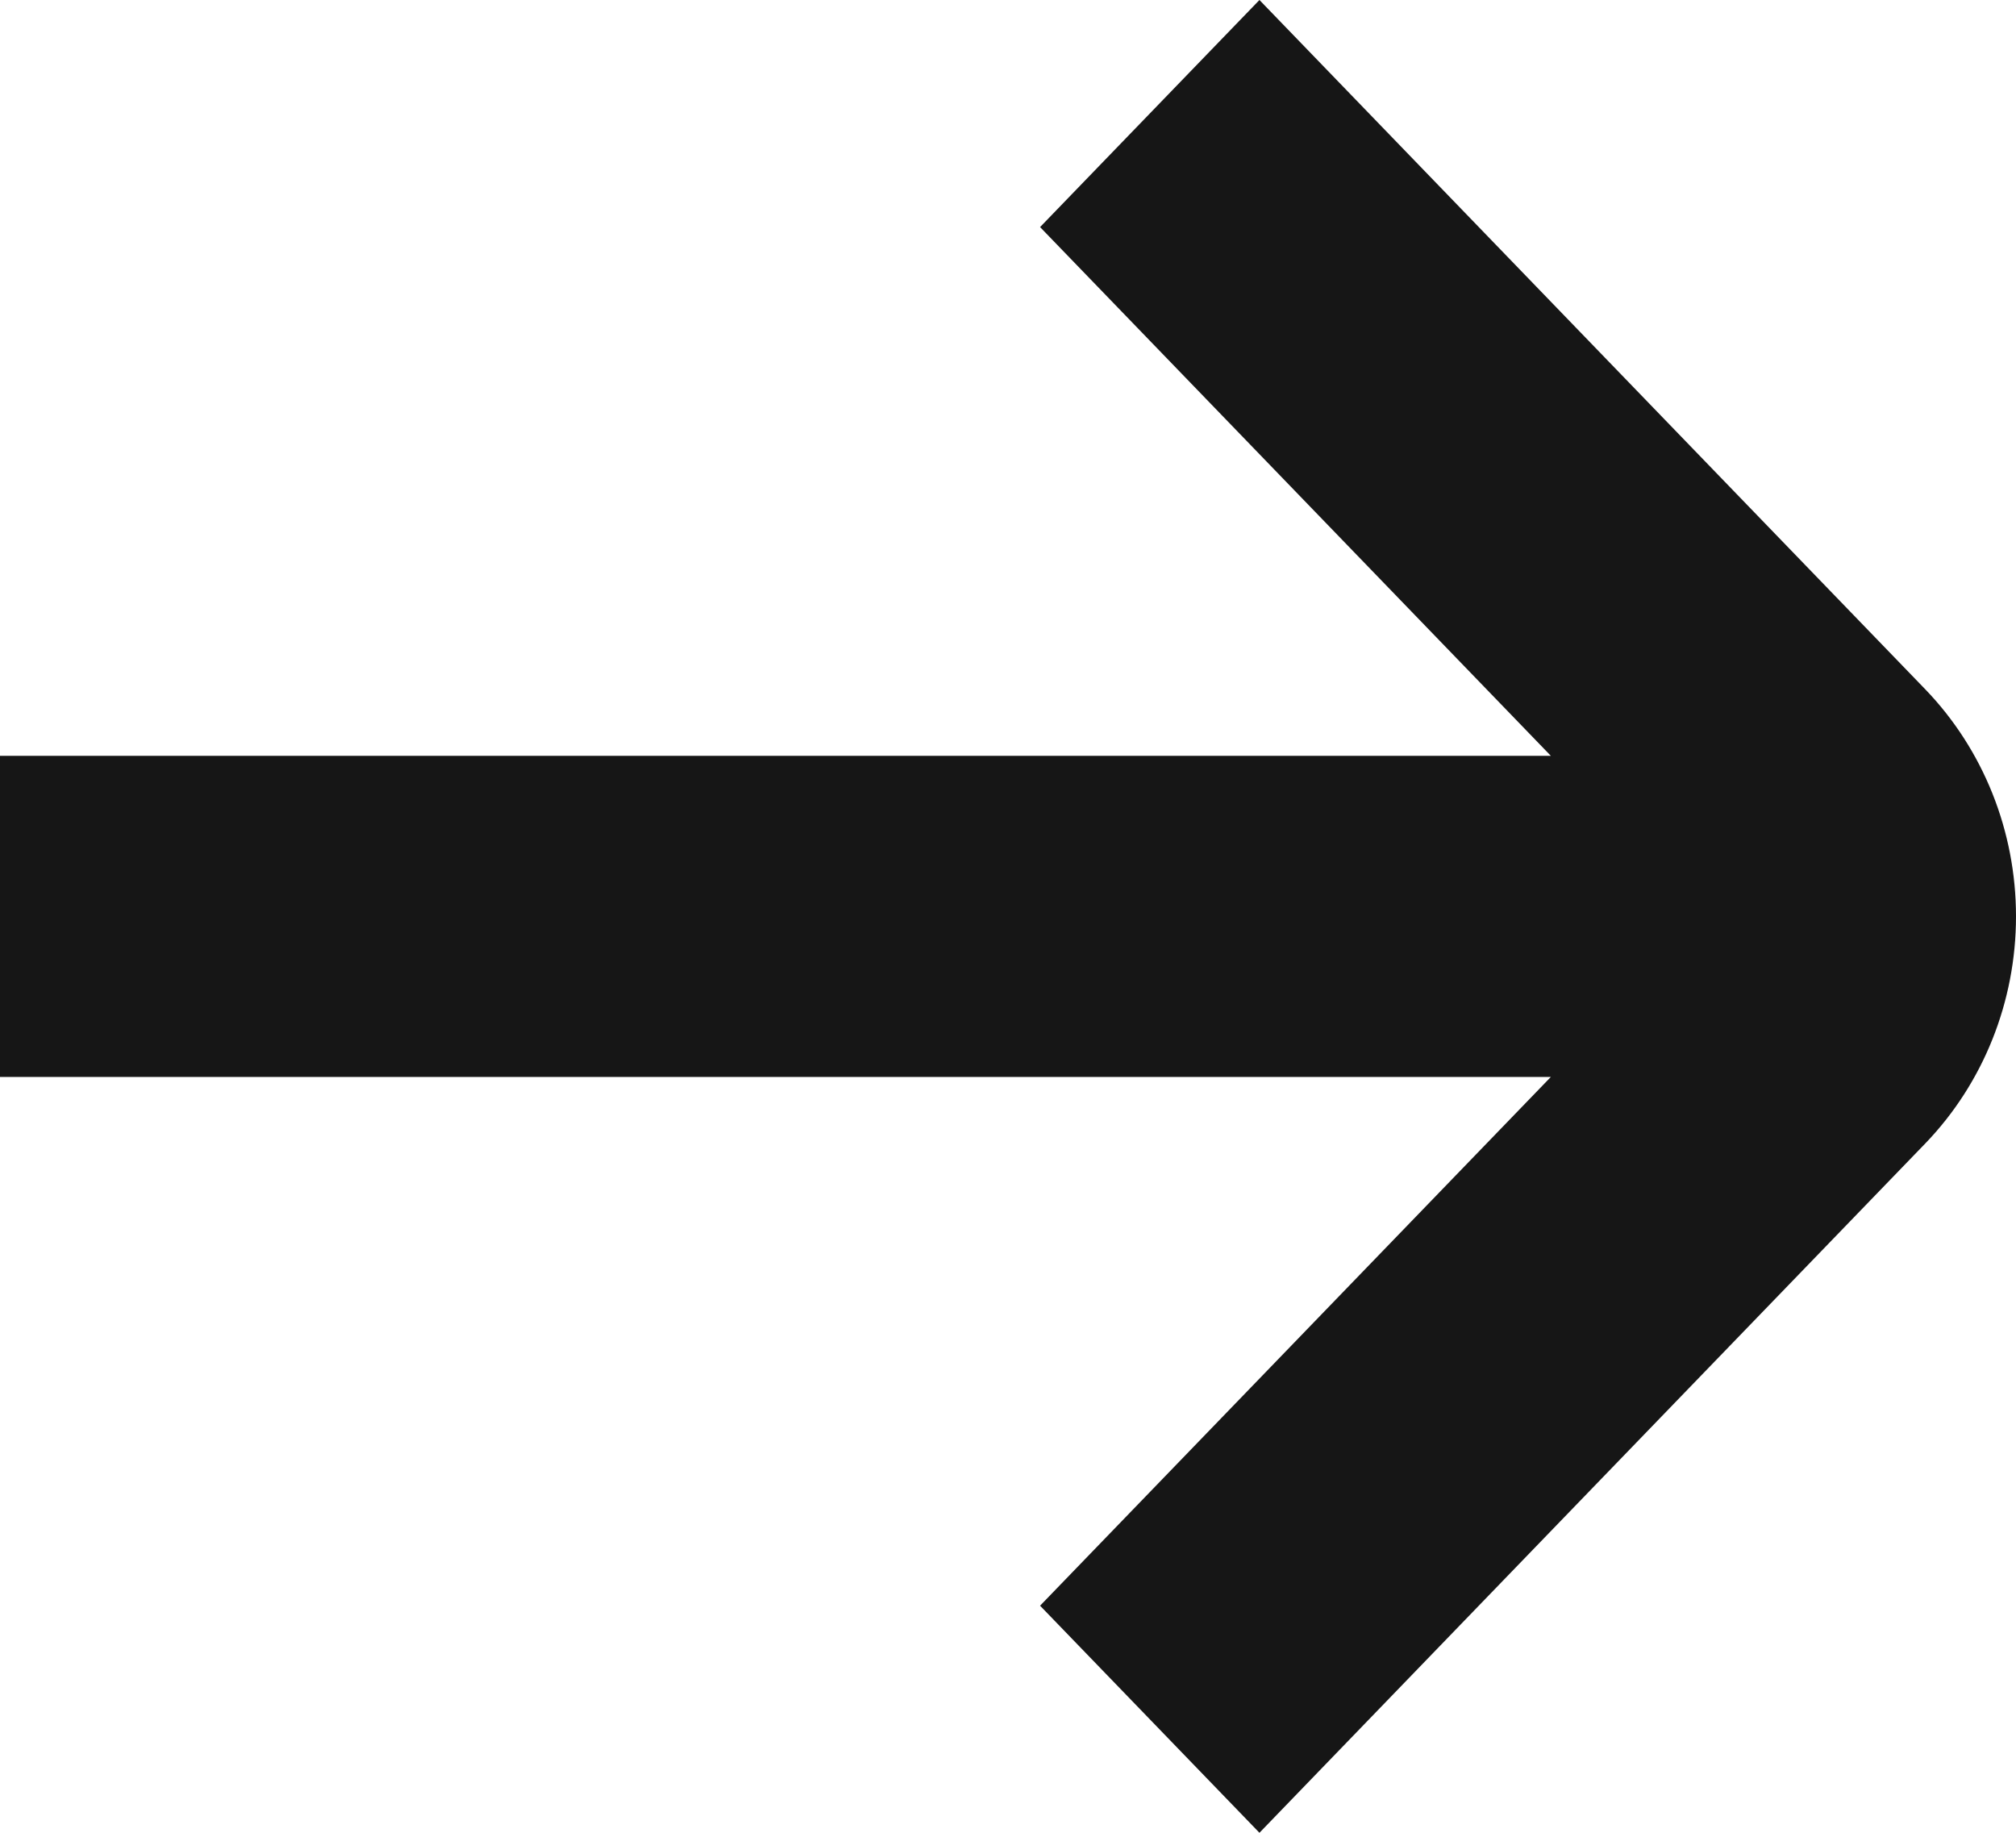
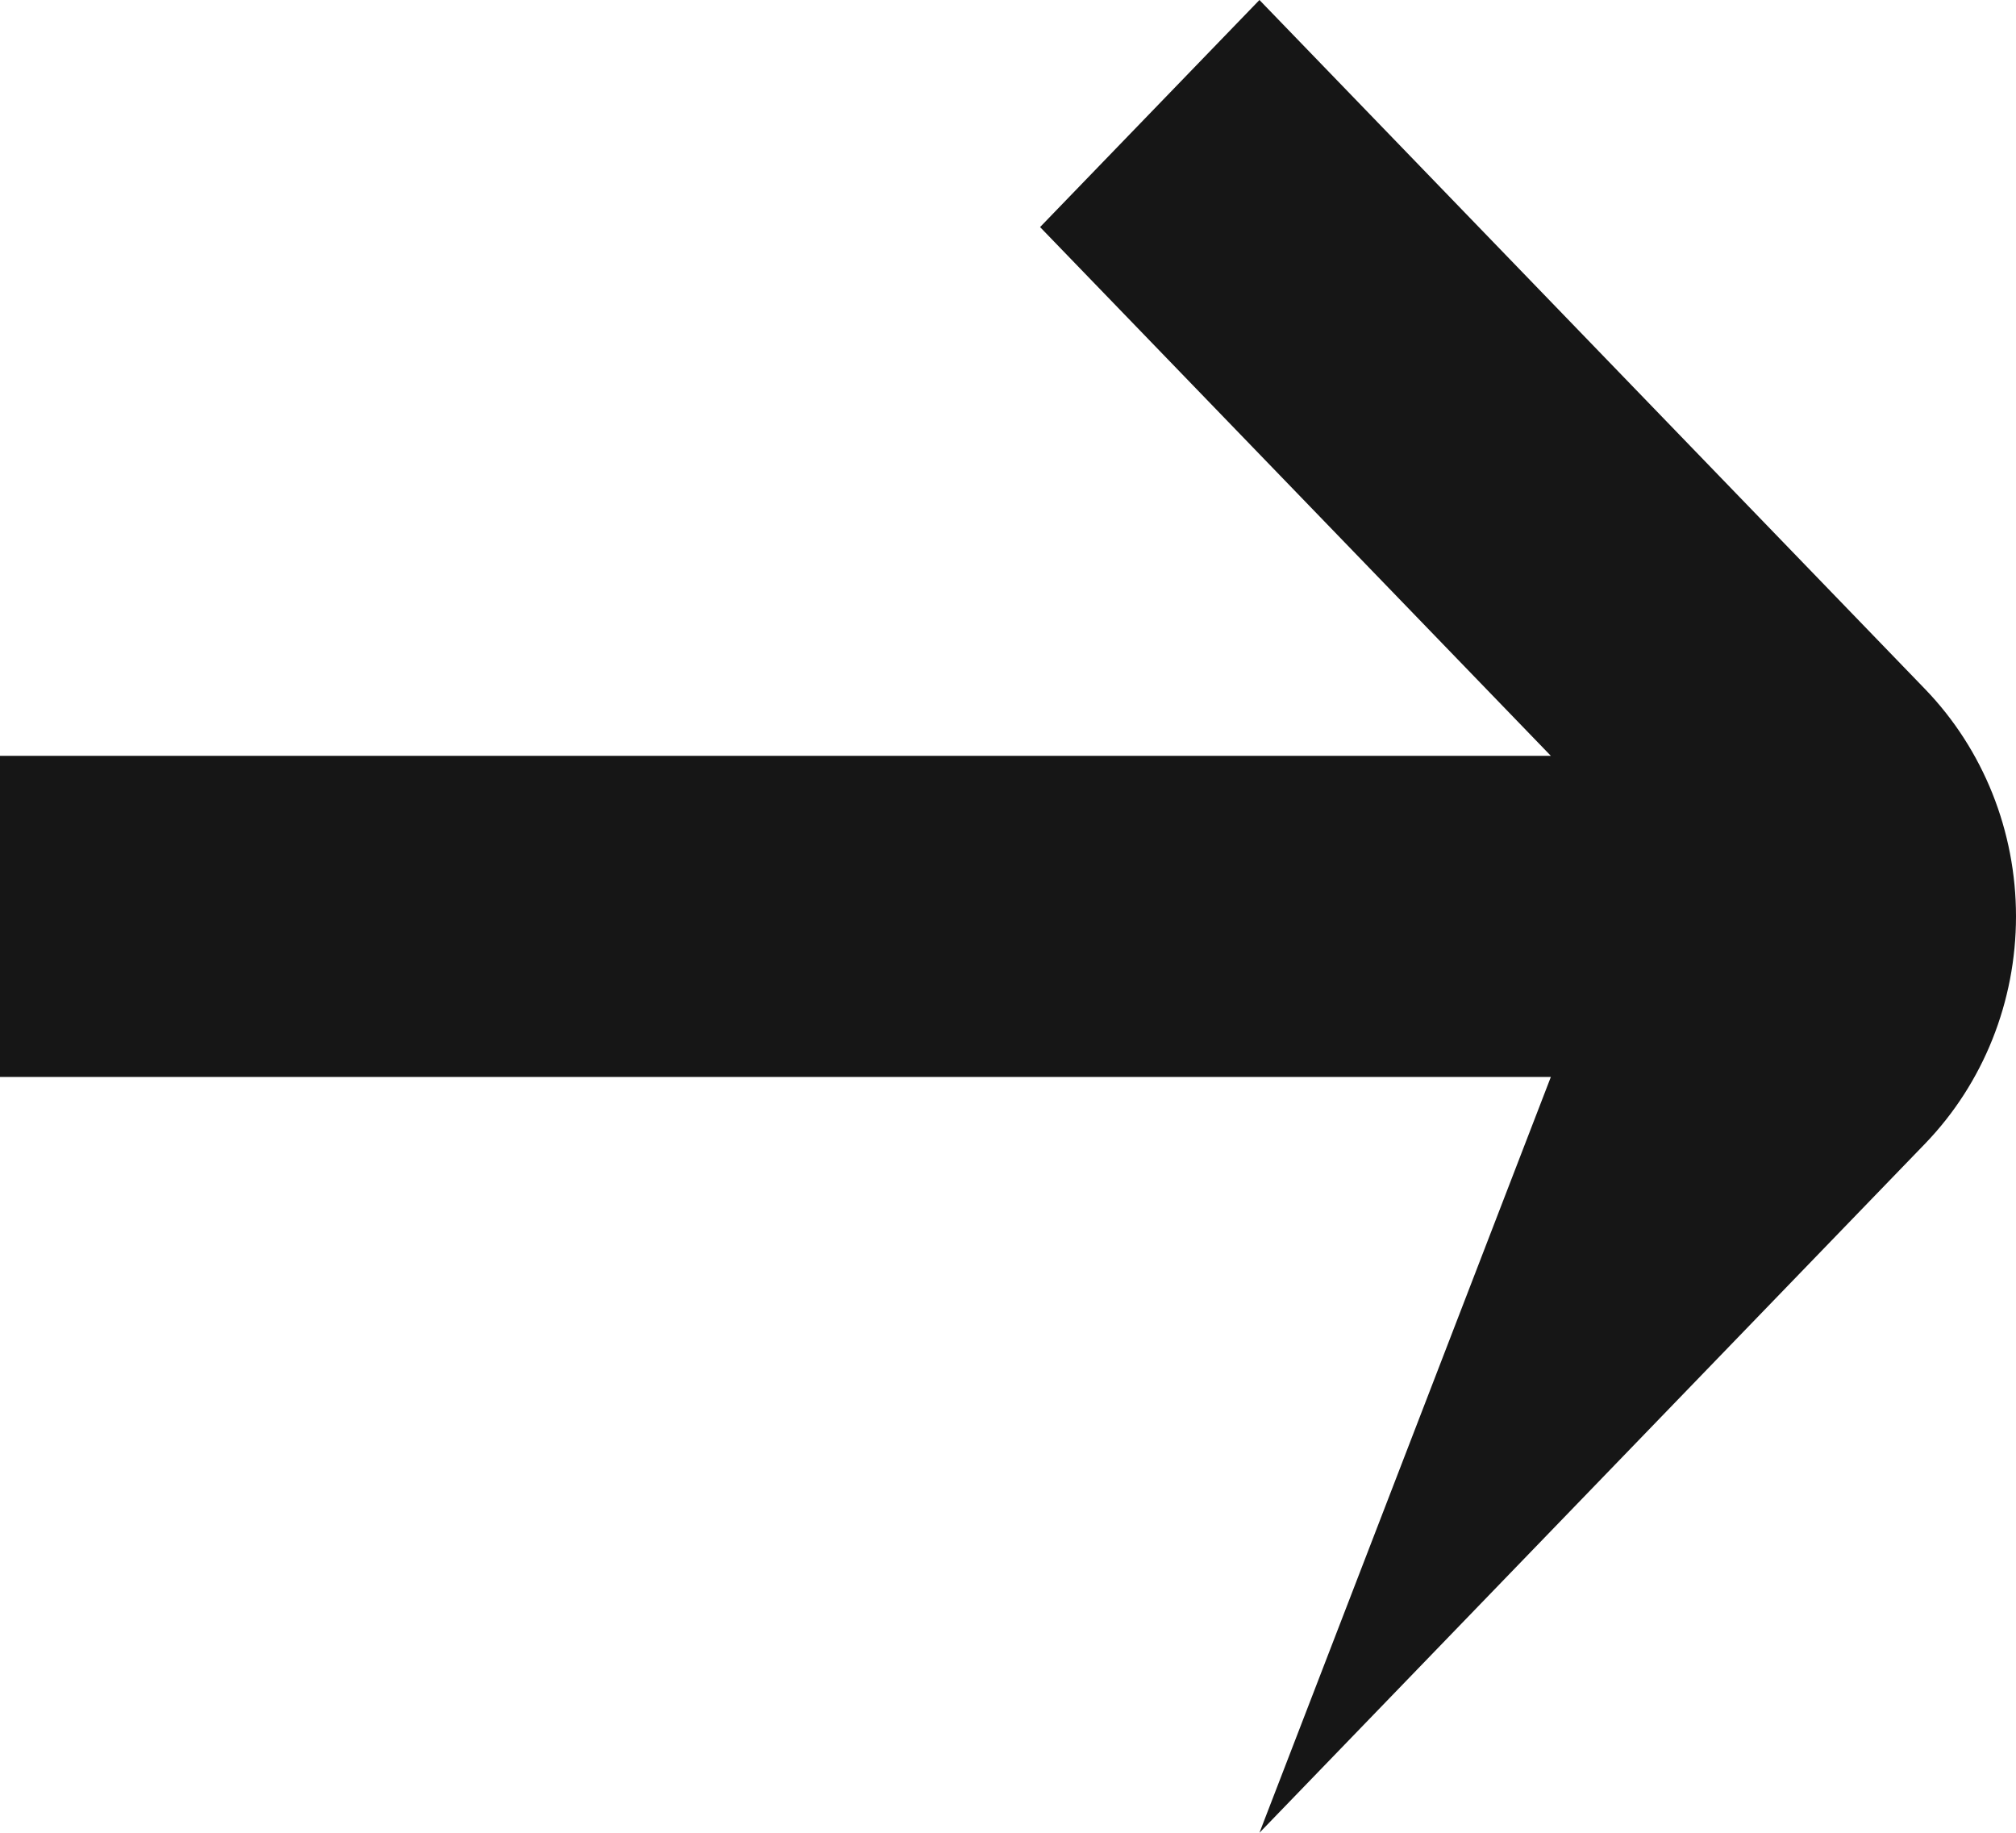
<svg xmlns="http://www.w3.org/2000/svg" width="11" height="10" viewBox="0 0 11 10" fill="none">
-   <path d="M10.505 3.761L6.872 0L5.675 1.239L8.462 4.124H0V5.876H8.462L5.675 8.761L6.872 10L10.505 6.239C10.822 5.91 11 5.465 11 5C11 4.535 10.822 4.09 10.505 3.761Z" fill="#161616" />
+   <path d="M10.505 3.761L6.872 0L5.675 1.239L8.462 4.124H0V5.876H8.462L6.872 10L10.505 6.239C10.822 5.91 11 5.465 11 5C11 4.535 10.822 4.09 10.505 3.761Z" fill="#161616" />
</svg>